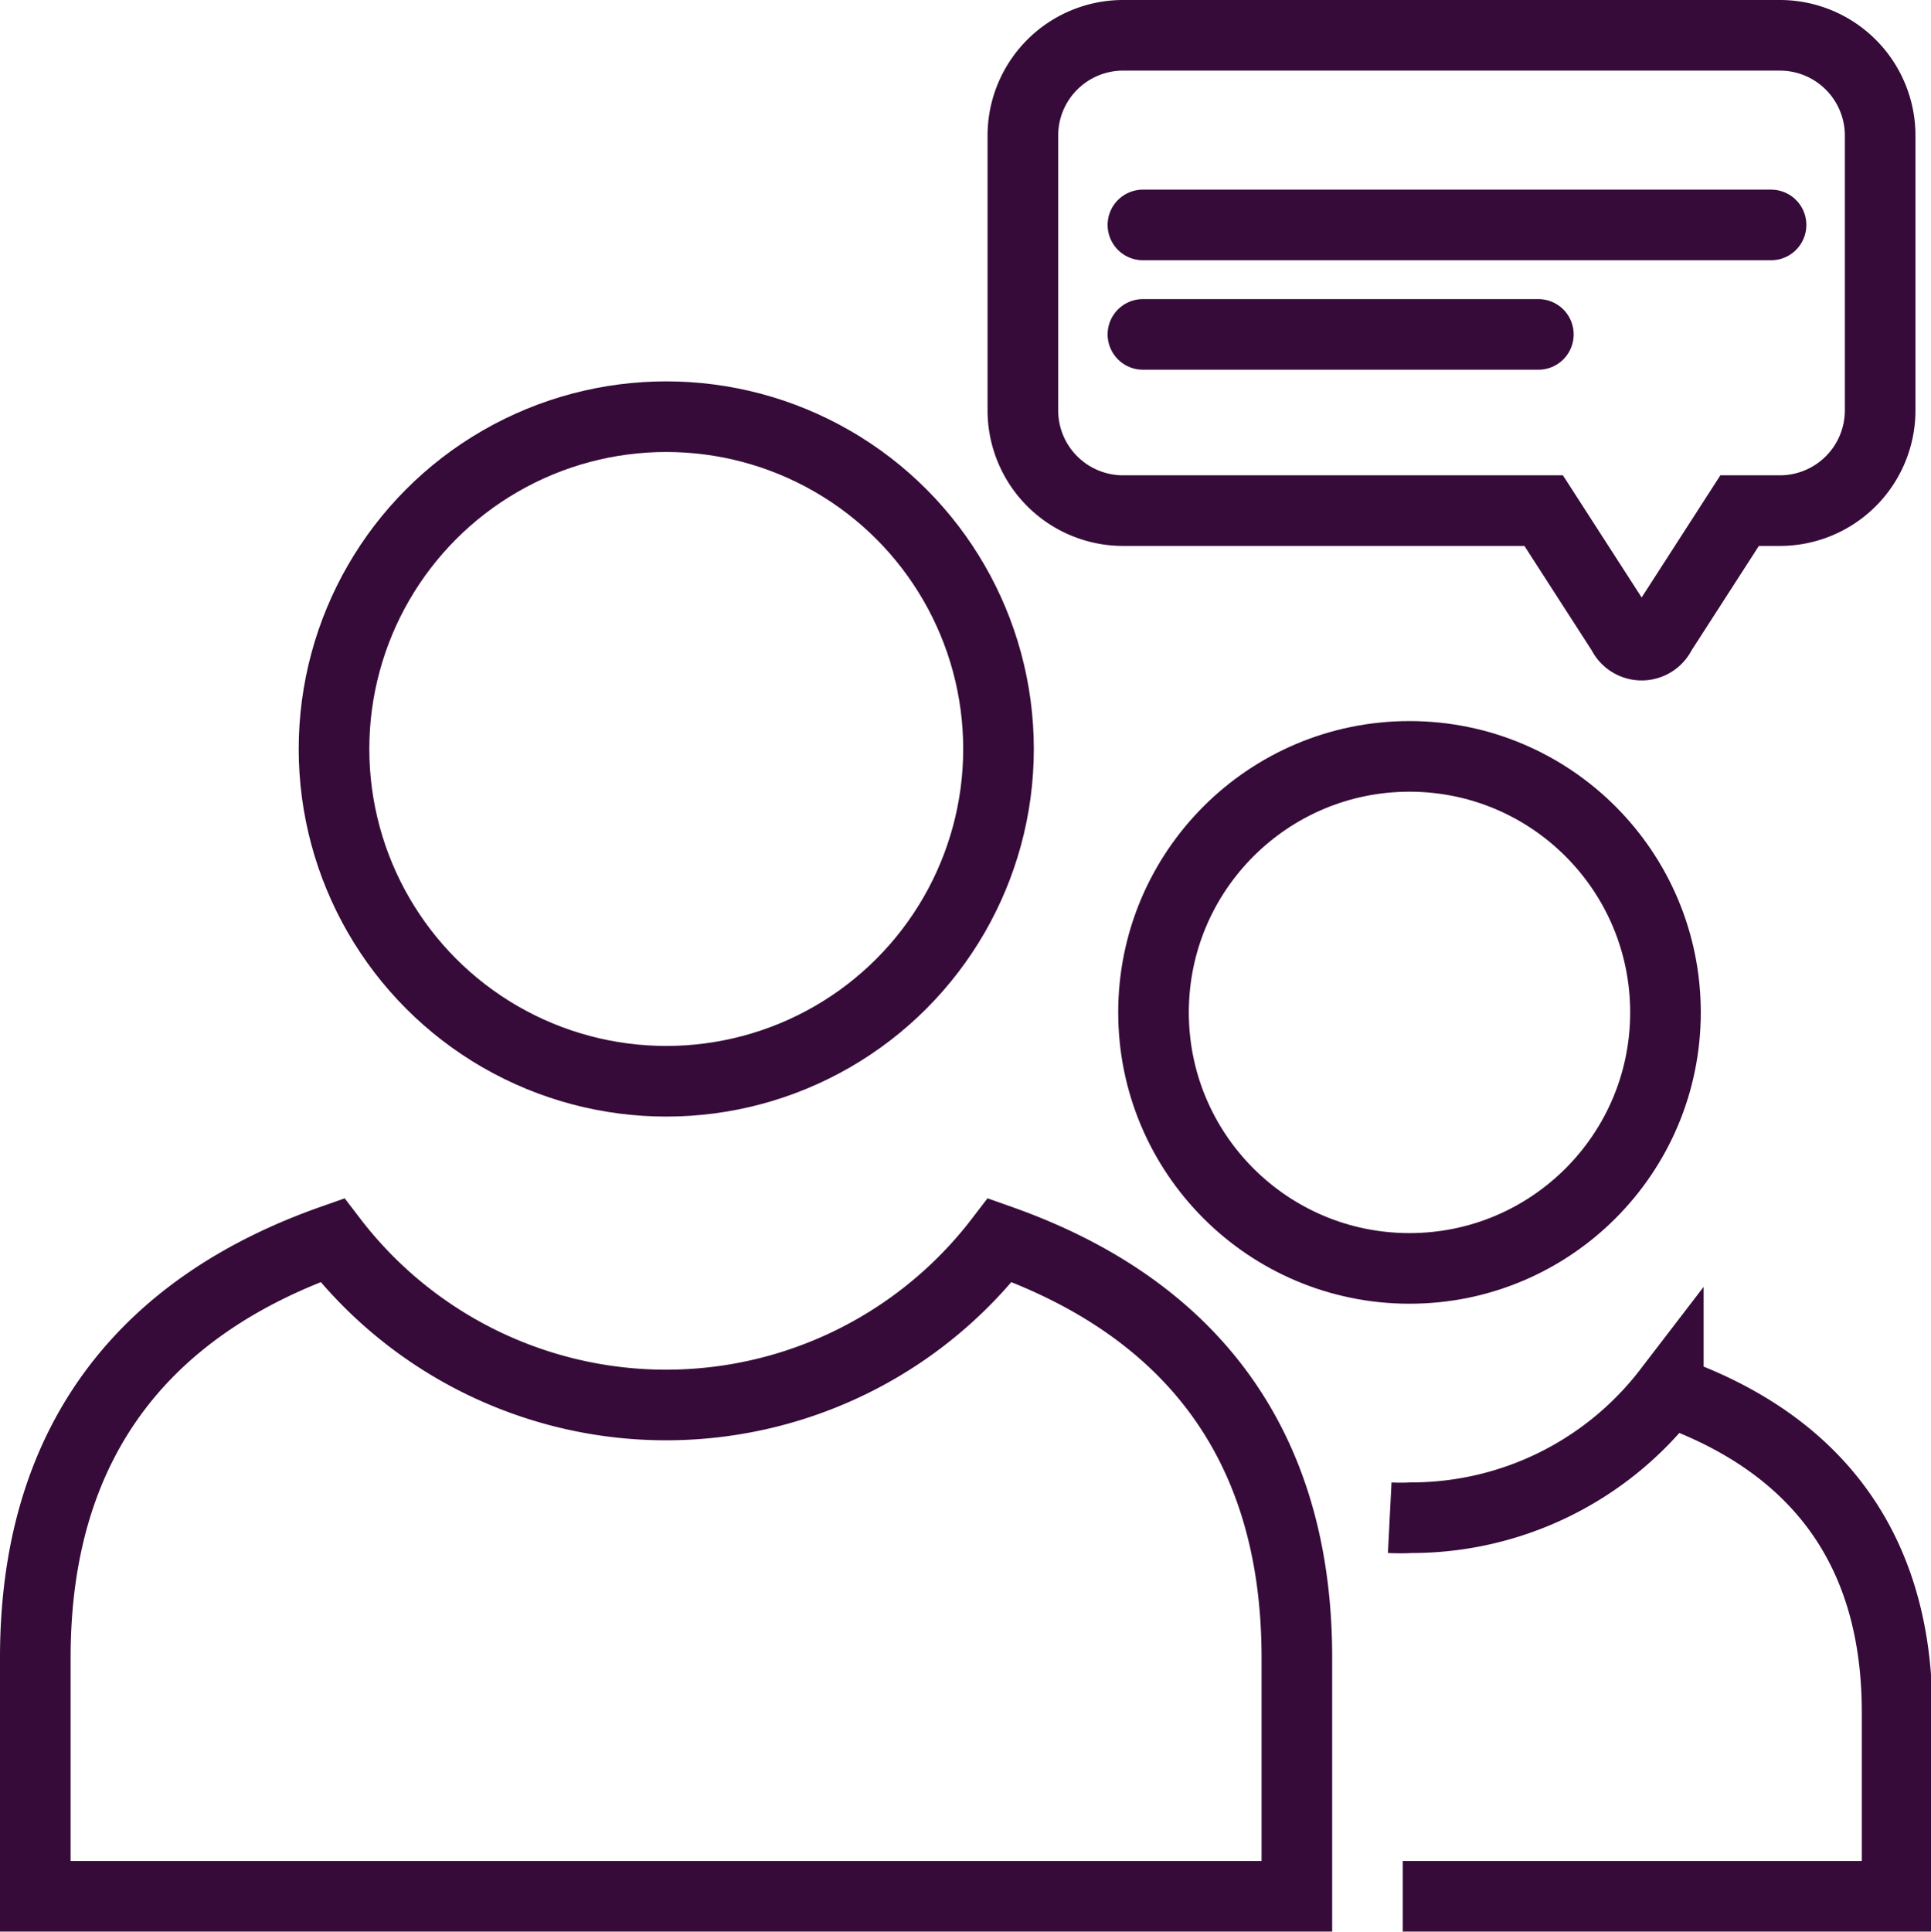
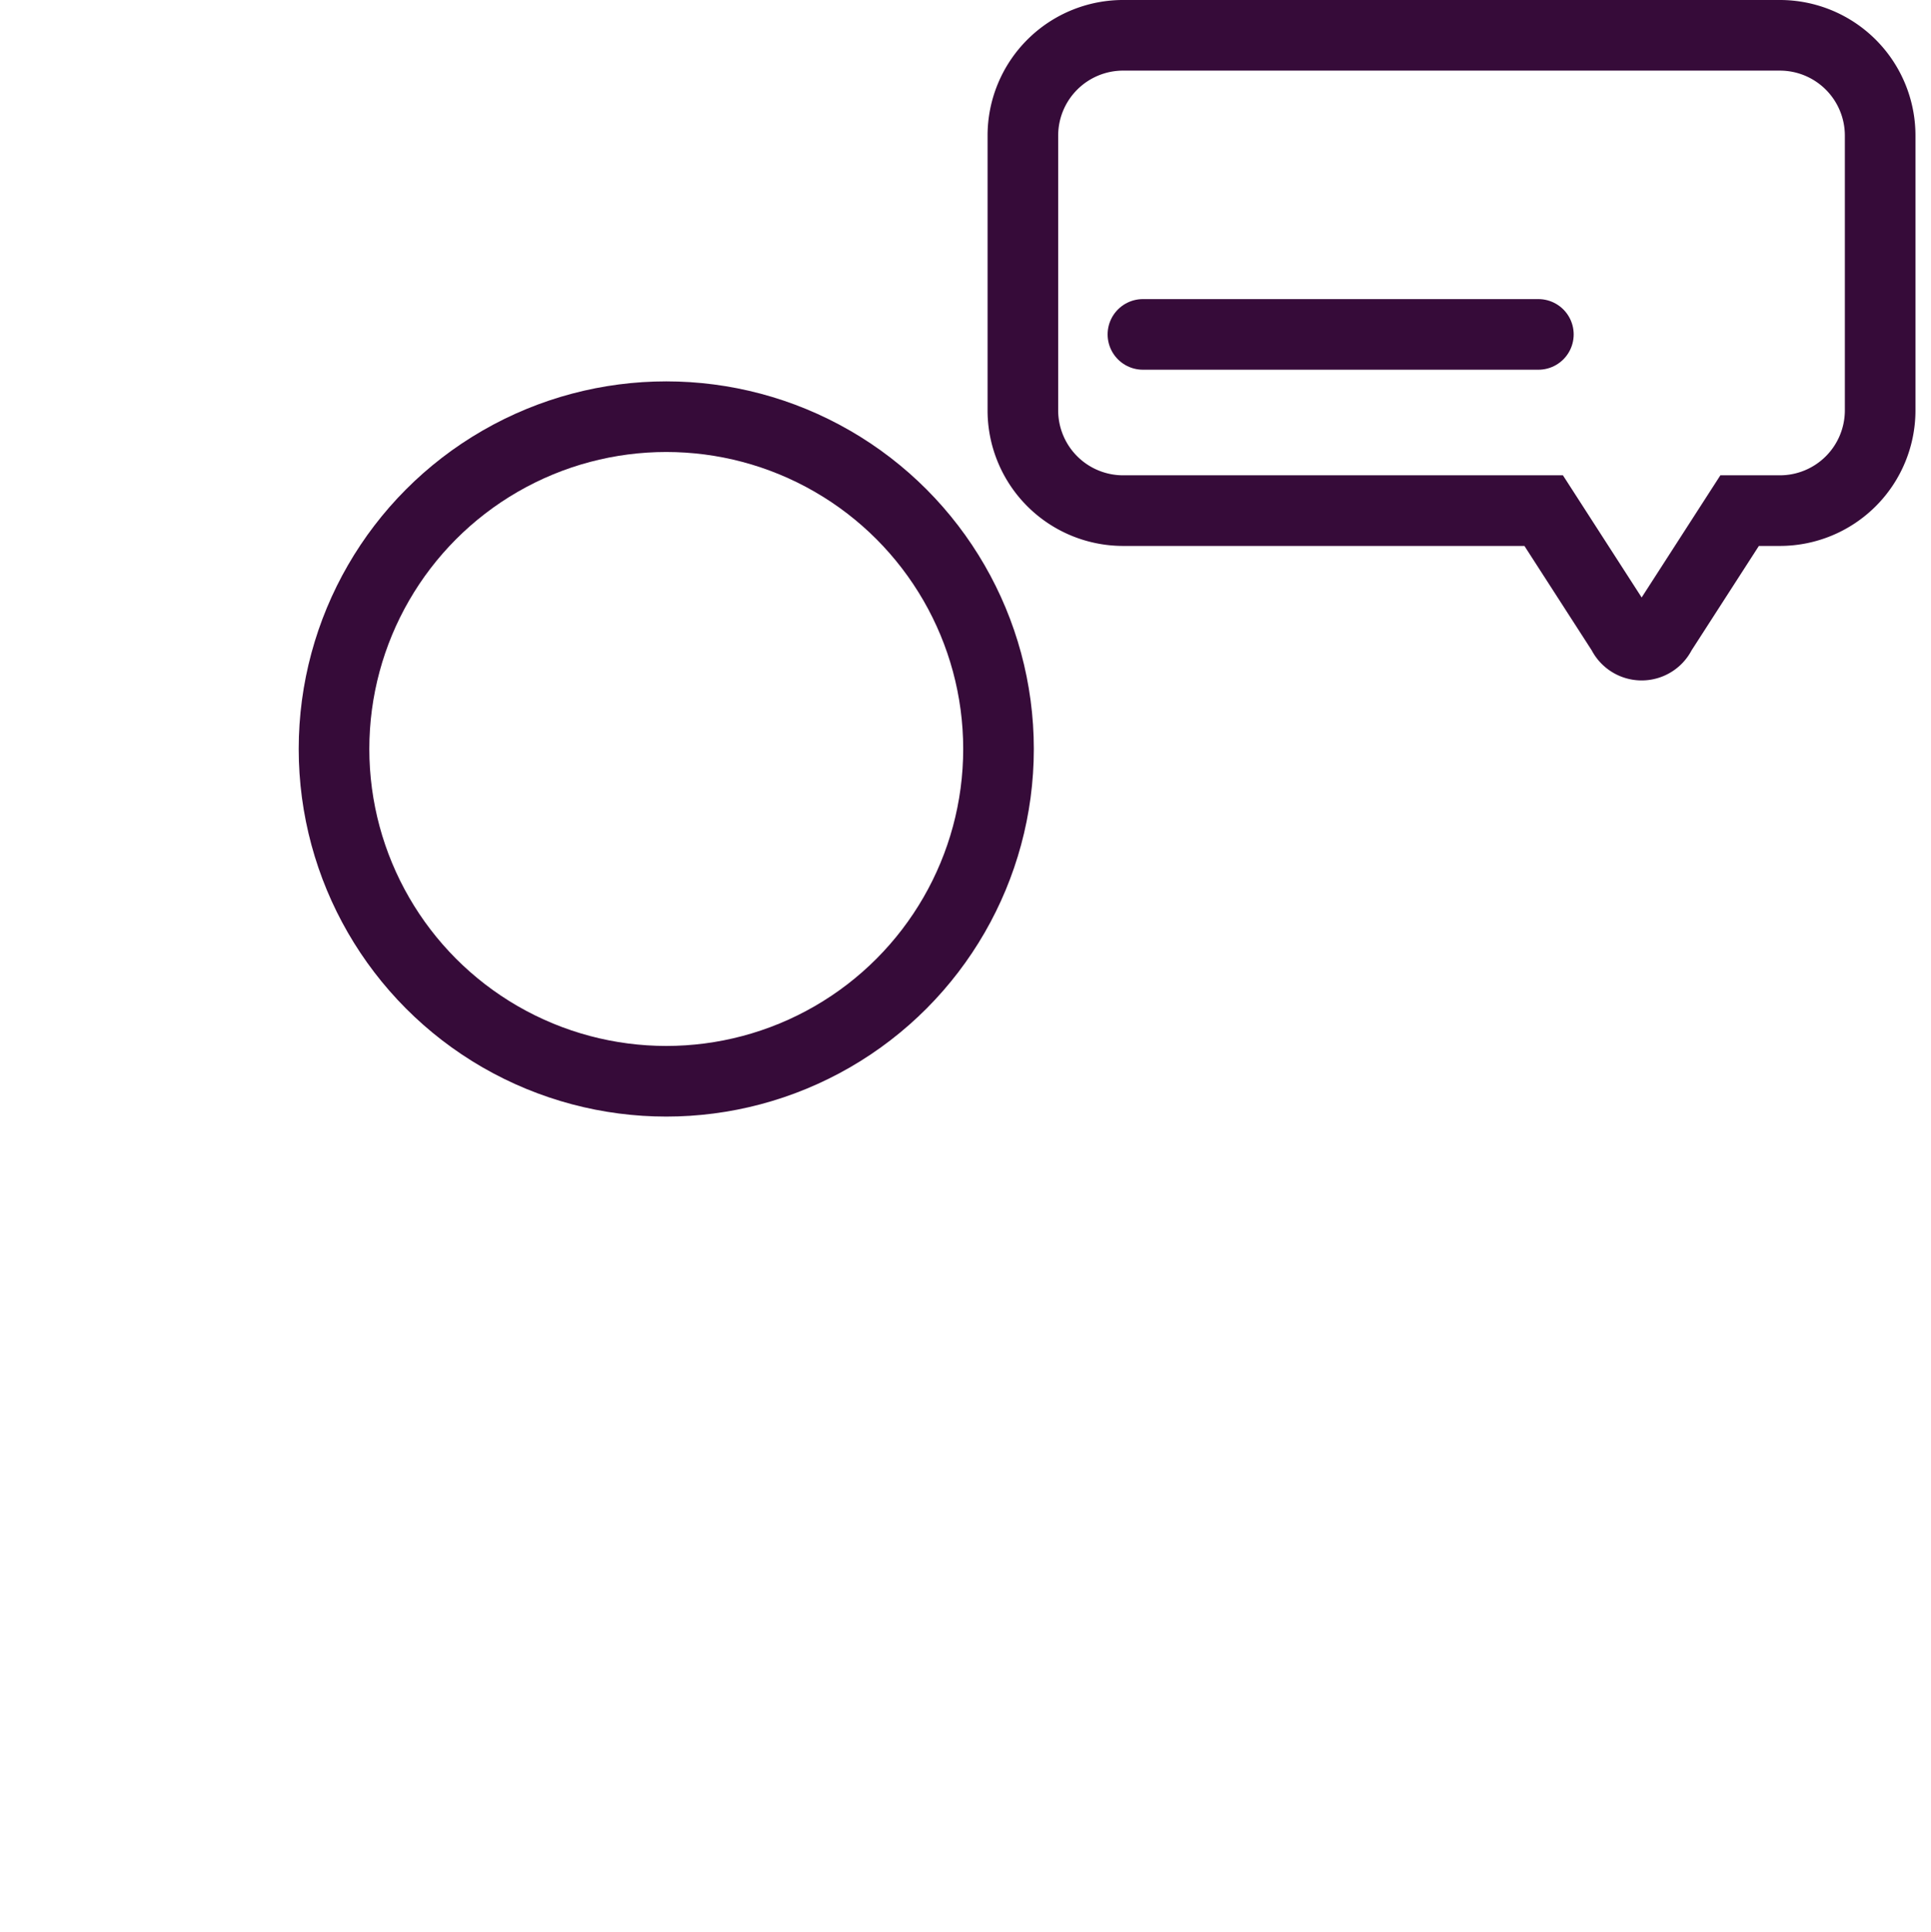
<svg xmlns="http://www.w3.org/2000/svg" id="Layer_1" data-name="Layer 1" viewBox="0 0 54.69 54.71">
  <defs>
    <style>.cls-1,.cls-2{fill:none;stroke:#360b39;stroke-miterlimit:10;stroke-width:2px;}.cls-2{stroke-linecap:round;}</style>
  </defs>
  <title>one-on-one-icon-v2</title>
  <circle class="cls-1" cx="18.87" cy="21.21" r="9.41" />
-   <path class="cls-1" d="M28.48,35.27a11.91,11.91,0,0,1-18.91,0C4.52,37.05,1.16,40.7,1.16,47.09v6.76H36.89V47.09C36.89,40.7,33.52,37.05,28.48,35.27Z" transform="translate(-0.16 -0.15)" />
-   <circle class="cls-1" cx="39.92" cy="28.67" r="7.25" />
-   <path class="cls-1" d="M39.89,53.85h14V48.64c0-4.93-2.59-7.73-6.48-9.1a9.17,9.17,0,0,1-7.28,3.59,6,6,0,0,1-.61,0" transform="translate(-0.16 -0.15)" />
  <path class="cls-1" d="M50.57,1.15H32A2.84,2.84,0,0,0,29.13,4v7.8A2.84,2.84,0,0,0,32,14.61H43.88l2.23,3.46a.6.6,0,0,0,1.09,0l2.23-3.46h1.14a2.84,2.84,0,0,0,2.84-2.83V4A2.84,2.84,0,0,0,50.57,1.15Z" transform="translate(-0.16 -0.15)" />
-   <line class="cls-2" x1="32.37" y1="6.37" x2="50.16" y2="6.37" />
  <line class="cls-2" x1="32.37" y1="9.47" x2="43.57" y2="9.47" />
</svg>